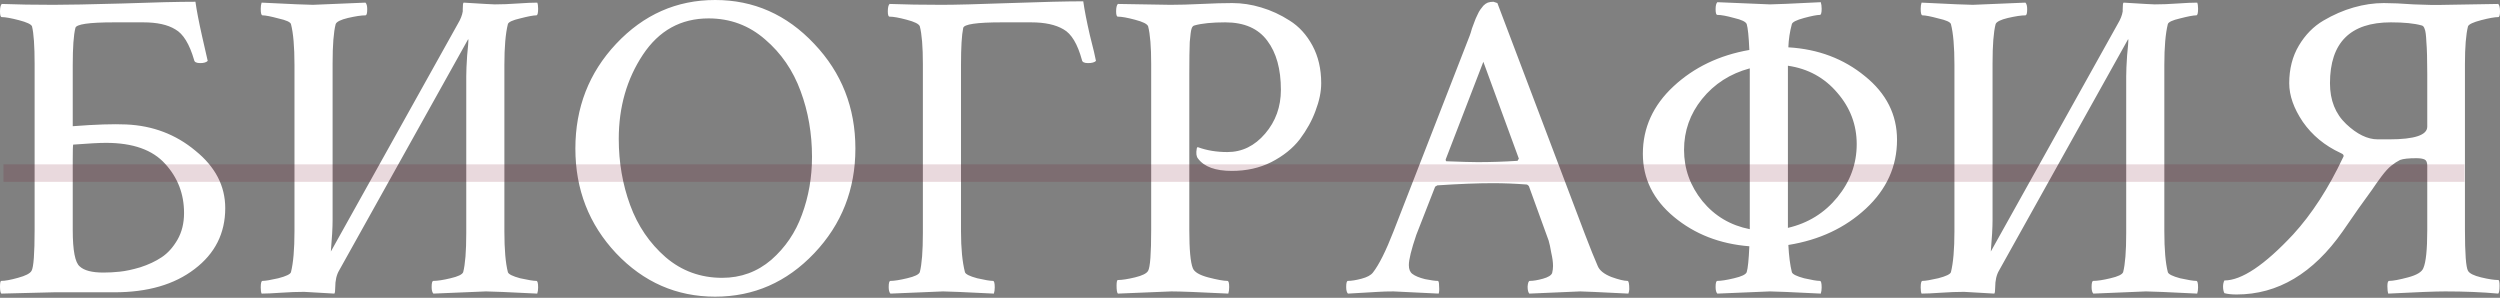
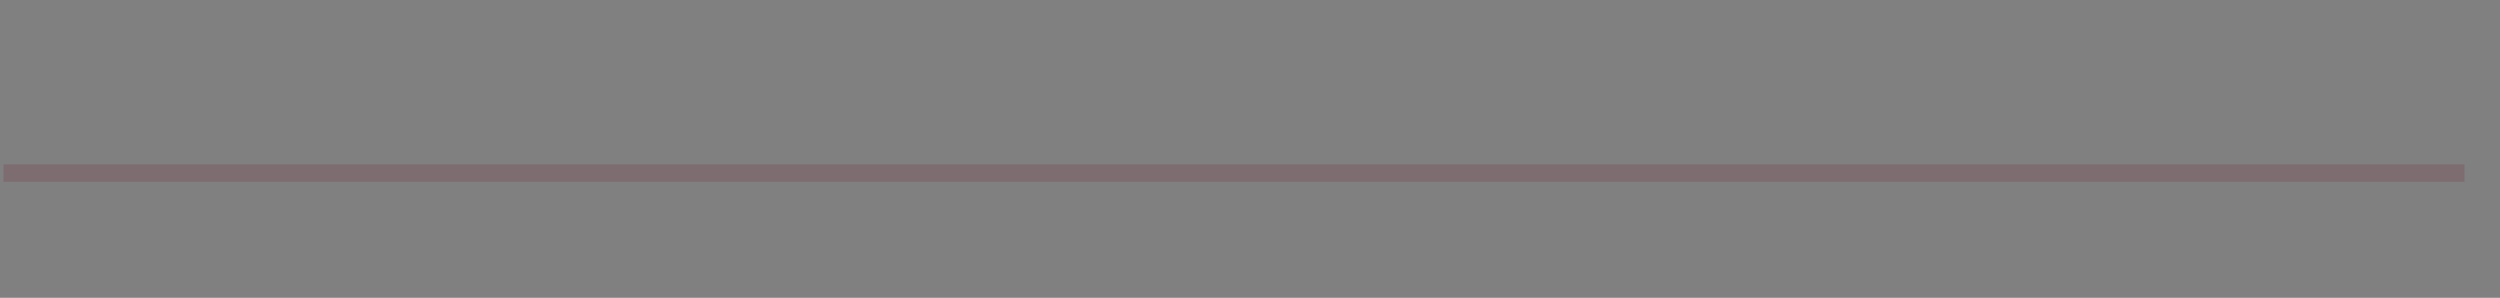
<svg xmlns="http://www.w3.org/2000/svg" width="1427" height="170" viewBox="0 0 1427 170" fill="none">
  <rect x="0" y="0" width="1427" height="170" fill="#808080" stroke="none" />
-   <path d="M41.522 90.798V131.319C41.522 142.992 42.856 149.912 45.524 152.08C48.025 154.414 52.528 155.582 59.031 155.582C62.033 155.582 65.118 155.415 68.286 155.082C71.621 154.748 75.54 153.914 80.042 152.58C84.711 151.079 88.797 149.162 92.299 146.827C95.8 144.493 98.802 141.158 101.303 136.822C103.805 132.486 105.055 127.4 105.055 121.564C105.055 110.725 101.47 101.387 94.3 93.549C87.129 85.545 75.873 81.543 60.532 81.543C56.697 81.543 50.443 81.876 41.772 82.543C41.605 83.044 41.522 85.795 41.522 90.798ZM41.522 37.02V72.038C54.529 71.037 64.701 70.704 72.038 71.037C87.213 71.704 100.386 76.707 111.559 86.045C122.898 95.217 128.568 106.139 128.568 118.812C128.568 133.153 122.731 144.743 111.058 153.581C99.552 162.419 84.294 166.838 65.284 166.838H30.766L0.75 167.588C0.25 167.088 0 165.754 0 163.586C0 161.418 0.25 160.334 0.75 160.334C2.918 160.334 6.087 159.751 10.255 158.583C14.591 157.416 17.176 156.082 18.009 154.581C19.177 152.58 19.76 144.743 19.76 131.069V36.519C19.76 26.18 19.26 19.01 18.26 15.008C17.759 13.841 15.258 12.673 10.756 11.506C6.253 10.339 3.002 9.755 1.001 9.755C0.334 9.755 0 8.671 0 6.503C0 4.336 0.334 2.918 1.001 2.251C9.672 2.585 19.51 2.751 30.516 2.751C38.187 2.751 51.194 2.501 69.537 2.001C88.046 1.334 102.054 1.001 111.559 1.001C112.226 5.836 113.476 12.34 115.311 20.511C117.145 28.515 118.229 33.267 118.562 34.768C117.729 35.602 116.311 36.019 114.31 36.019C112.142 36.019 110.975 35.435 110.808 34.268C108.14 25.096 104.555 19.26 100.053 16.759C95.717 14.091 89.63 12.757 81.793 12.757H65.034C50.693 12.757 43.356 13.841 43.023 16.008C42.022 20.011 41.522 27.014 41.522 37.02ZM191.351 164.086C191.351 166.087 191.184 167.255 190.85 167.588C180.178 166.921 174.425 166.588 173.591 166.588C169.589 166.588 165.17 166.754 160.334 167.088C155.665 167.421 151.997 167.588 149.328 167.588C148.995 166.921 148.828 165.754 148.828 164.086C148.828 161.585 149.162 160.334 149.829 160.334C151.496 160.334 154.498 159.834 158.833 158.833C163.336 157.666 165.754 156.499 166.087 155.332C167.421 149.996 168.088 142.241 168.088 132.069V37.02C168.088 26.681 167.421 18.927 166.087 13.757C165.754 12.59 163.336 11.506 158.833 10.505C154.498 9.338 151.496 8.755 149.829 8.755C149.162 8.755 148.828 7.504 148.828 5.003C148.828 3.669 148.995 2.501 149.328 1.501C166.004 2.335 175.759 2.751 178.594 2.751C179.428 2.751 189.433 2.335 208.61 1.501C209.277 2.168 209.61 3.418 209.61 5.253C209.61 7.587 209.277 8.755 208.61 8.755C206.275 8.755 202.94 9.255 198.604 10.255C194.436 11.256 192.101 12.423 191.601 13.757C190.433 18.26 189.85 25.68 189.85 36.019V125.566C189.85 129.902 189.516 135.905 188.849 143.575L261.387 13.507C262.888 11.006 263.805 8.671 264.139 6.503V5.253C264.139 2.918 264.306 1.668 264.639 1.501C275.311 2.168 281.231 2.501 282.398 2.501C286.401 2.501 290.736 2.335 295.405 2.001C300.241 1.668 303.993 1.501 306.661 1.501C306.995 2.168 307.161 3.335 307.161 5.003C307.161 7.504 306.828 8.755 306.161 8.755C304.493 8.755 301.408 9.338 296.906 10.505C292.57 11.506 290.236 12.59 289.902 13.757C288.568 19.093 287.901 26.847 287.901 37.02V132.069C287.901 142.408 288.568 150.162 289.902 155.332C290.236 156.499 292.57 157.666 296.906 158.833C301.408 159.834 304.493 160.334 306.161 160.334C306.828 160.334 307.161 161.585 307.161 164.086C307.161 165.42 306.995 166.588 306.661 167.588C289.986 166.754 280.231 166.337 277.396 166.337C276.562 166.337 266.557 166.754 247.38 167.588C246.713 166.921 246.379 165.67 246.379 163.836C246.379 161.502 246.713 160.334 247.38 160.334C249.715 160.334 252.966 159.834 257.135 158.833C261.471 157.833 263.889 156.666 264.389 155.332C265.556 150.829 266.14 143.409 266.14 133.07V43.523C266.14 40.688 266.307 36.769 266.64 31.767C267.14 26.764 267.391 23.679 267.391 22.512H267.14L193.602 154.331C192.101 156.832 191.351 160.084 191.351 164.086ZM404.463 10.505C388.621 10.505 376.114 17.426 366.943 31.266C357.771 45.107 353.186 61.115 353.186 79.292C353.186 92.632 355.353 105.222 359.689 117.062C364.025 128.901 370.778 138.823 379.95 146.827C389.121 154.665 399.877 158.583 412.217 158.583C422.889 158.583 432.227 155.165 440.231 148.328C448.236 141.324 454.072 132.736 457.741 122.564C461.576 112.226 463.494 101.22 463.494 89.547C463.494 76.207 461.326 63.7 456.99 52.027C452.655 40.188 445.901 30.349 436.73 22.512C427.558 14.508 416.802 10.505 404.463 10.505ZM351.685 144.576C336.177 128.067 328.423 108.14 328.423 84.795C328.423 61.449 336.177 41.522 351.685 25.013C367.36 8.338 386.203 0 408.215 0C430.226 0 449.069 8.338 464.744 25.013C480.419 41.522 488.257 61.449 488.257 84.795C488.257 108.14 480.419 128.067 464.744 144.576C449.069 161.085 430.226 169.339 408.215 169.339C386.203 169.339 367.36 161.085 351.685 144.576ZM548.538 132.069C548.538 141.741 549.289 149.495 550.789 155.332C551.123 156.499 553.458 157.666 557.793 158.833C562.129 159.834 565.13 160.334 566.798 160.334C567.465 160.334 567.798 161.585 567.798 164.086C567.798 165.42 567.632 166.588 567.298 167.588C550.623 166.754 540.951 166.337 538.283 166.337C537.449 166.337 527.444 166.754 508.267 167.588C507.6 166.921 507.267 165.67 507.267 163.836C507.267 161.502 507.6 160.334 508.267 160.334C510.435 160.334 513.603 159.834 517.772 158.833C522.108 157.833 524.526 156.666 525.026 155.332C526.193 150.829 526.777 143.325 526.777 132.82V36.519C526.777 26.681 526.193 19.51 525.026 15.008C524.526 13.674 522.024 12.423 517.522 11.256C513.186 10.089 509.935 9.505 507.767 9.505C507.1 9.505 506.766 8.504 506.766 6.503C506.766 4.336 507.1 2.918 507.767 2.251C516.438 2.585 526.36 2.751 537.533 2.751C545.036 2.751 558.043 2.418 576.553 1.751C595.063 1.084 608.987 0.75 618.325 0.75C618.992 5.586 620.243 12.006 622.077 20.011C624.078 27.848 625.245 32.767 625.579 34.768C624.745 35.602 623.244 36.019 621.076 36.019C618.909 36.019 617.741 35.435 617.575 34.268C615.073 25.096 611.571 19.26 607.069 16.759C602.567 14.091 596.397 12.757 588.559 12.757H571.801C557.46 12.757 550.122 13.841 549.789 16.008C548.955 20.011 548.538 27.014 548.538 37.02V132.069ZM668.101 2.751C673.104 2.751 679.024 2.585 685.86 2.251C692.697 1.918 698.534 1.751 703.37 1.751C708.873 1.751 714.375 2.585 719.878 4.252C725.548 5.92 730.968 8.421 736.137 11.756C741.473 15.091 745.809 19.844 749.144 26.014C752.479 32.184 754.146 39.354 754.146 47.525C754.146 52.361 753.062 57.614 750.895 63.283C748.894 68.786 745.892 74.206 741.89 79.542C737.888 84.711 732.468 89.047 725.631 92.549C718.961 95.884 711.457 97.551 703.12 97.551C693.781 97.551 687.361 95.217 683.859 90.548C682.859 89.38 682.609 87.463 683.109 84.795C683.276 84.127 683.526 83.877 683.859 84.044C688.862 85.879 694.448 86.796 700.618 86.796C708.956 86.796 716.126 83.294 722.13 76.29C728.133 69.286 731.134 60.949 731.134 51.277C731.134 39.437 728.55 30.099 723.38 23.262C718.211 16.259 710.207 12.757 699.368 12.757C691.864 12.757 686.027 13.34 681.858 14.508C681.025 14.674 680.441 15.341 680.107 16.509C679.774 17.509 679.44 20.011 679.107 24.013C678.94 28.015 678.857 34.018 678.857 42.022V131.319C678.857 142.492 679.524 149.745 680.858 153.08C681.692 155.248 684.61 156.999 689.612 158.333C694.782 159.667 698.45 160.334 700.618 160.334C701.285 160.334 701.619 161.502 701.619 163.836C701.619 165.337 701.452 166.588 701.118 167.588C684.443 166.754 673.604 166.337 668.601 166.337L638.085 167.588C637.585 167.088 637.335 165.587 637.335 163.086C637.335 160.918 637.585 159.834 638.085 159.834C640.42 159.834 643.672 159.334 647.84 158.333C652.009 157.333 654.511 156.082 655.344 154.581C656.512 152.58 657.095 144.743 657.095 131.069V36.519C657.095 26.681 656.512 19.51 655.344 15.008C654.844 13.674 652.343 12.423 647.84 11.256C643.505 10.089 640.253 9.505 638.085 9.505C637.418 9.505 637.085 8.504 637.085 6.503C637.085 4.336 637.418 2.918 638.085 2.251L668.101 2.751ZM854.699 1.751L904.726 133.82C907.727 141.658 910.145 147.661 911.979 151.83C912.98 154.331 915.565 156.416 919.733 158.083C923.902 159.584 926.987 160.334 928.988 160.334C929.655 160.334 929.989 161.918 929.989 165.087C929.989 165.754 929.822 166.588 929.489 167.588C912.813 166.754 903.642 166.337 901.974 166.337C901.807 166.337 892.136 166.754 872.959 167.588C872.292 166.921 871.958 165.587 871.958 163.586C872.125 161.418 872.542 160.334 873.209 160.334C875.21 160.334 877.711 159.917 880.713 159.084C883.714 158.25 885.465 157.166 885.966 155.832C886.299 154.498 886.466 153.164 886.466 151.83C886.466 149.662 886.132 147.161 885.465 144.326C884.965 141.324 884.465 138.99 883.965 137.322L882.964 134.571L872.709 106.306C872.208 105.639 871.708 105.305 871.208 105.305C864.704 104.805 858.368 104.555 852.198 104.555C843.527 104.555 832.938 104.972 820.431 105.806L819.181 106.556L808.425 134.07C805.59 142.408 804.173 148.161 804.173 151.33C804.173 153.664 804.84 155.332 806.174 156.332C807.674 157.499 810.092 158.5 813.428 159.334C816.763 160.001 819.181 160.334 820.681 160.334C821.182 160.334 821.432 161.335 821.432 163.336C821.598 165.337 821.515 166.754 821.182 167.588C804.506 166.754 795.918 166.337 795.418 166.337C792.083 166.337 789.165 166.421 786.663 166.588C784.162 166.754 781.327 166.921 778.159 167.088C775.157 167.255 772.239 167.421 769.404 167.588C768.737 166.921 768.404 165.67 768.404 163.836C768.404 161.502 768.737 160.334 769.404 160.334C771.405 160.334 773.99 159.917 777.158 159.084C780.327 158.25 782.495 157.083 783.662 155.582C787.164 151.079 791.082 143.242 795.418 132.069L838.941 20.261C839.274 19.427 839.691 18.093 840.192 16.259C840.859 14.424 841.359 13.09 841.692 12.256C842.026 11.256 842.526 10.089 843.193 8.755C843.86 7.254 844.444 6.17 844.944 5.503C845.444 4.836 846.028 4.085 846.695 3.252C847.529 2.418 848.363 1.834 849.196 1.501C850.197 1.167 851.281 1.001 852.448 1.001L854.699 1.751ZM825.684 92.048C834.355 92.382 840.275 92.549 843.443 92.549C850.78 92.549 858.368 92.299 866.205 91.798L866.956 90.548L846.695 35.269L825.184 91.048C825.184 91.715 825.35 92.048 825.684 92.048ZM998.775 130.819V39.02C987.602 42.022 978.514 47.858 971.511 56.53C964.674 65.034 961.255 74.706 961.255 85.545C961.255 96.384 964.757 106.139 971.761 114.81C978.764 123.315 987.769 128.651 998.775 130.819ZM998.525 140.574C981.683 139.24 967.342 133.654 955.502 123.815C943.663 113.977 937.743 101.97 937.743 87.796C937.743 72.955 943.579 60.115 955.252 49.276C966.925 38.437 981.349 31.517 998.525 28.515C998.191 20.844 997.691 15.925 997.024 13.757C996.524 12.423 994.106 11.256 989.77 10.255C985.601 9.088 982.433 8.504 980.265 8.504C979.598 8.504 979.265 7.421 979.265 5.253C979.265 3.252 979.598 1.918 980.265 1.251C999.442 2.084 1009.45 2.501 1010.28 2.501C1012.95 2.501 1022.62 2.084 1039.3 1.251C1039.63 2.251 1039.8 3.502 1039.8 5.003C1039.8 7.337 1039.46 8.504 1038.8 8.504C1037.13 8.504 1034.13 9.088 1029.79 10.255C1025.46 11.423 1023.12 12.59 1022.79 13.757C1021.62 18.093 1020.95 22.512 1020.79 27.014C1037.8 28.015 1052.39 33.518 1064.56 43.523C1076.73 53.361 1082.82 65.451 1082.82 79.792C1082.82 94.967 1076.9 108.057 1065.06 119.063C1053.22 130.068 1038.46 136.989 1020.79 139.823C1021.12 146.16 1021.79 151.33 1022.79 155.332C1023.12 156.499 1025.46 157.666 1029.79 158.833C1034.13 159.834 1037.13 160.334 1038.8 160.334C1039.46 160.334 1039.8 161.585 1039.8 164.086C1039.8 165.42 1039.63 166.588 1039.3 167.588C1022.62 166.754 1012.95 166.337 1010.28 166.337C1009.45 166.337 999.442 166.754 980.265 167.588C979.598 166.921 979.265 165.67 979.265 163.836C979.265 161.502 979.598 160.334 980.265 160.334C982.433 160.334 985.601 159.834 989.77 158.833C994.106 157.833 996.524 156.666 997.024 155.332C997.691 153.164 998.191 148.245 998.525 140.574ZM1020.54 37.52V130.068C1032.04 127.4 1041.46 121.564 1048.8 112.559C1056.14 103.554 1059.81 93.466 1059.81 82.293C1059.81 71.287 1056.14 61.532 1048.8 53.028C1041.46 44.357 1032.04 39.187 1020.54 37.52ZM1138.85 164.086C1138.85 166.087 1138.68 167.255 1138.35 167.588C1127.68 166.921 1121.92 166.588 1121.09 166.588C1117.09 166.588 1112.67 166.754 1107.83 167.088C1103.16 167.421 1099.49 167.588 1096.83 167.588C1096.49 166.921 1096.33 165.754 1096.33 164.086C1096.33 161.585 1096.66 160.334 1097.33 160.334C1098.99 160.334 1102 159.834 1106.33 158.833C1110.83 157.666 1113.25 156.499 1113.59 155.332C1114.92 149.996 1115.59 142.241 1115.59 132.069V37.02C1115.59 26.681 1114.92 18.927 1113.59 13.757C1113.25 12.59 1110.83 11.506 1106.33 10.505C1102 9.338 1098.99 8.755 1097.33 8.755C1096.66 8.755 1096.33 7.504 1096.33 5.003C1096.33 3.669 1096.49 2.501 1096.83 1.501C1113.5 2.335 1123.26 2.751 1126.09 2.751C1126.93 2.751 1136.93 2.335 1156.11 1.501C1156.77 2.168 1157.11 3.418 1157.11 5.253C1157.11 7.587 1156.77 8.755 1156.11 8.755C1153.77 8.755 1150.44 9.255 1146.1 10.255C1141.93 11.256 1139.6 12.423 1139.1 13.757C1137.93 18.26 1137.35 25.68 1137.35 36.019V125.566C1137.35 129.902 1137.01 135.905 1136.35 143.575L1208.89 13.507C1210.39 11.006 1211.3 8.671 1211.64 6.503V5.253C1211.64 2.918 1211.8 1.668 1212.14 1.501C1222.81 2.168 1228.73 2.501 1229.9 2.501C1233.9 2.501 1238.23 2.335 1242.9 2.001C1247.74 1.668 1251.49 1.501 1254.16 1.501C1254.49 2.168 1254.66 3.335 1254.66 5.003C1254.66 7.504 1254.33 8.755 1253.66 8.755C1251.99 8.755 1248.91 9.338 1244.4 10.505C1240.07 11.506 1237.73 12.59 1237.4 13.757C1236.07 19.093 1235.4 26.847 1235.4 37.02V132.069C1235.4 142.408 1236.07 150.162 1237.4 155.332C1237.73 156.499 1240.07 157.666 1244.4 158.833C1248.91 159.834 1251.99 160.334 1253.66 160.334C1254.33 160.334 1254.66 161.585 1254.66 164.086C1254.66 165.42 1254.49 166.588 1254.16 167.588C1237.48 166.754 1227.73 166.337 1224.89 166.337C1224.06 166.337 1214.05 166.754 1194.88 167.588C1194.21 166.921 1193.88 165.67 1193.88 163.836C1193.88 161.502 1194.21 160.334 1194.88 160.334C1197.21 160.334 1200.46 159.834 1204.63 158.833C1208.97 157.833 1211.39 156.666 1211.89 155.332C1213.05 150.829 1213.64 143.409 1213.64 133.07V43.523C1213.64 40.688 1213.8 36.769 1214.14 31.767C1214.64 26.764 1214.89 23.679 1214.89 22.512H1214.64L1141.1 154.331C1139.6 156.832 1138.85 160.084 1138.85 164.086ZM1364.72 12.757C1341.54 12.757 1329.95 24.346 1329.95 47.525C1329.95 57.197 1333.03 64.951 1339.2 70.787C1345.37 76.624 1351.38 79.542 1357.21 79.542H1363.72C1378.22 79.542 1385.48 77.124 1385.48 72.288V42.272C1385.48 33.934 1385.31 27.848 1384.98 24.013C1384.81 20.011 1384.48 17.509 1383.98 16.509C1383.64 15.341 1383.06 14.674 1382.23 14.508C1378.06 13.34 1372.22 12.757 1364.72 12.757ZM1360.72 1.751C1365.22 1.751 1370.89 2.001 1377.72 2.501C1384.73 2.835 1390.9 2.918 1396.23 2.751L1426 2.251C1426.67 2.918 1427 4.336 1427 6.503C1427 8.671 1426.67 9.755 1426 9.755C1424 9.755 1420.75 10.339 1416.24 11.506C1411.74 12.673 1409.24 13.841 1408.74 15.008C1407.57 19.677 1406.99 26.847 1406.99 36.519V131.069C1406.99 144.743 1407.57 152.58 1408.74 154.581C1409.57 156.082 1412.08 157.333 1416.24 158.333C1420.41 159.334 1423.66 159.834 1426 159.834C1426.5 159.834 1426.75 160.918 1426.75 163.086C1426.75 165.587 1426.5 167.088 1426 167.588C1416.83 166.754 1406.74 166.337 1395.73 166.337C1390.23 166.337 1379.39 166.754 1363.22 167.588C1362.88 166.588 1362.72 165.17 1362.72 163.336C1362.72 161.335 1363.05 160.334 1363.72 160.334C1365.88 160.334 1369.47 159.667 1374.47 158.333C1379.48 156.999 1382.39 155.248 1383.23 153.08C1384.73 149.745 1385.48 142.492 1385.48 131.319V94.55C1385.48 92.715 1384.98 91.548 1383.98 91.048C1382.98 90.548 1381.39 90.297 1379.22 90.297C1374.89 90.297 1371.8 90.631 1369.97 91.298C1368.3 92.132 1366.63 93.216 1364.97 94.55C1363.3 95.884 1361.47 97.885 1359.46 100.553C1357.46 103.221 1355.63 105.806 1353.96 108.307C1352.29 110.641 1349.71 114.227 1346.21 119.063C1342.87 123.898 1339.87 128.234 1337.2 132.069C1320.36 156.082 1300.18 168.088 1276.67 168.088C1273.84 168.088 1271.5 167.838 1269.67 167.338C1269.17 166.337 1268.92 165.087 1268.92 163.586C1268.92 162.252 1269.17 161.085 1269.67 160.084C1279.51 160.084 1292.6 151.33 1308.94 133.82C1319.61 122.148 1329.12 107.473 1337.45 89.797C1338.12 88.797 1337.62 87.963 1335.95 87.296C1326.95 83.127 1319.78 77.207 1314.44 69.537C1309.27 61.866 1306.69 54.529 1306.69 47.525C1306.69 39.354 1308.52 32.184 1312.19 26.014C1315.86 19.844 1320.53 15.091 1326.2 11.756C1331.87 8.421 1337.62 5.92 1343.46 4.252C1349.29 2.585 1355.05 1.751 1360.72 1.751Z" fill="white" />
  <line x1="2.001" y1="98.802" x2="1406.74" y2="98.802" stroke="#6D031C" stroke-opacity="0.15" stroke-width="10" />
</svg>